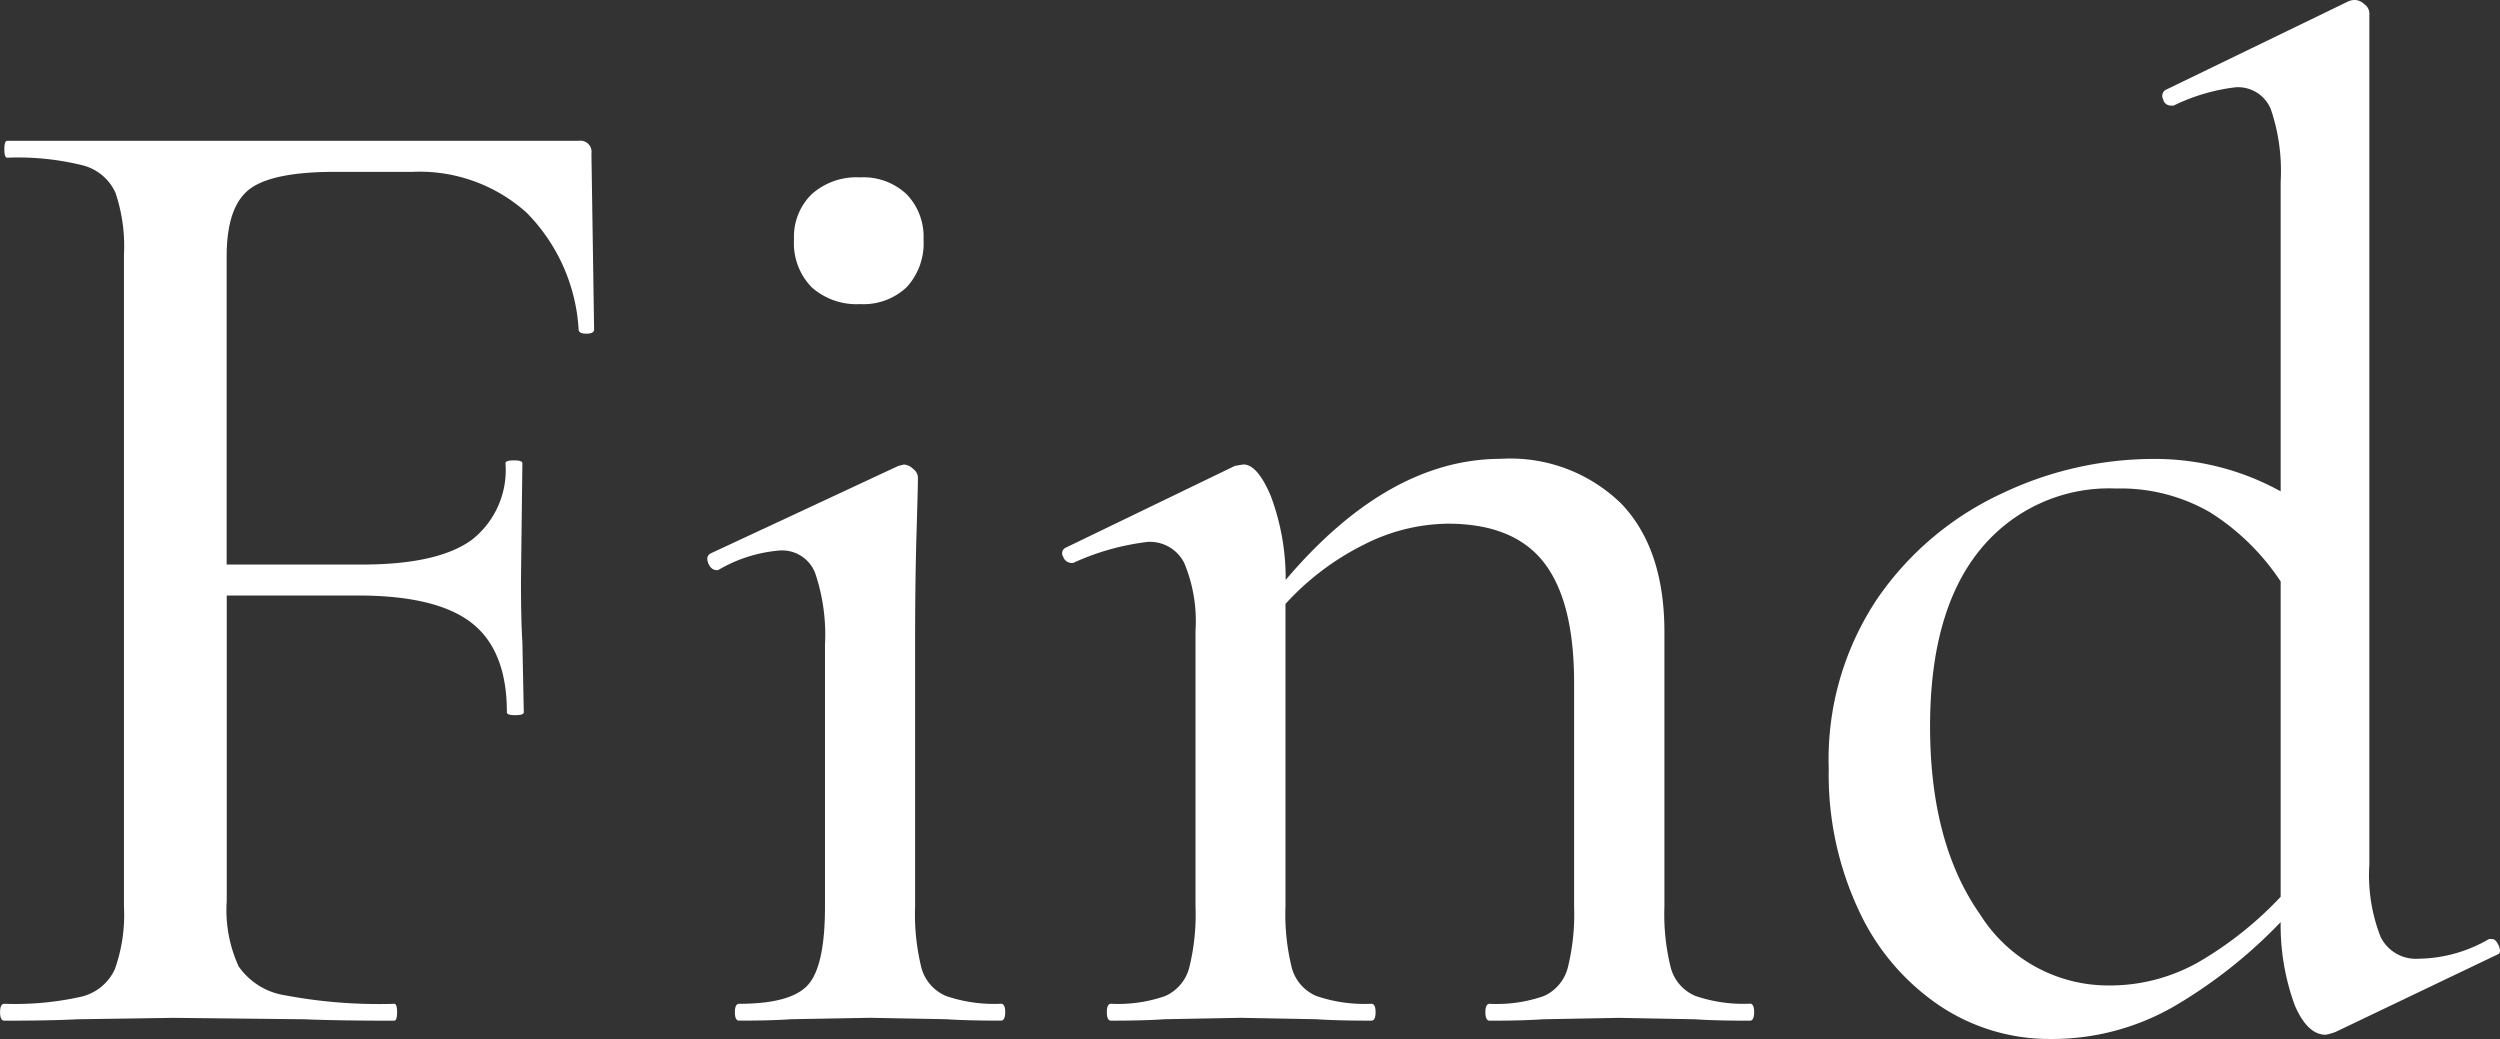
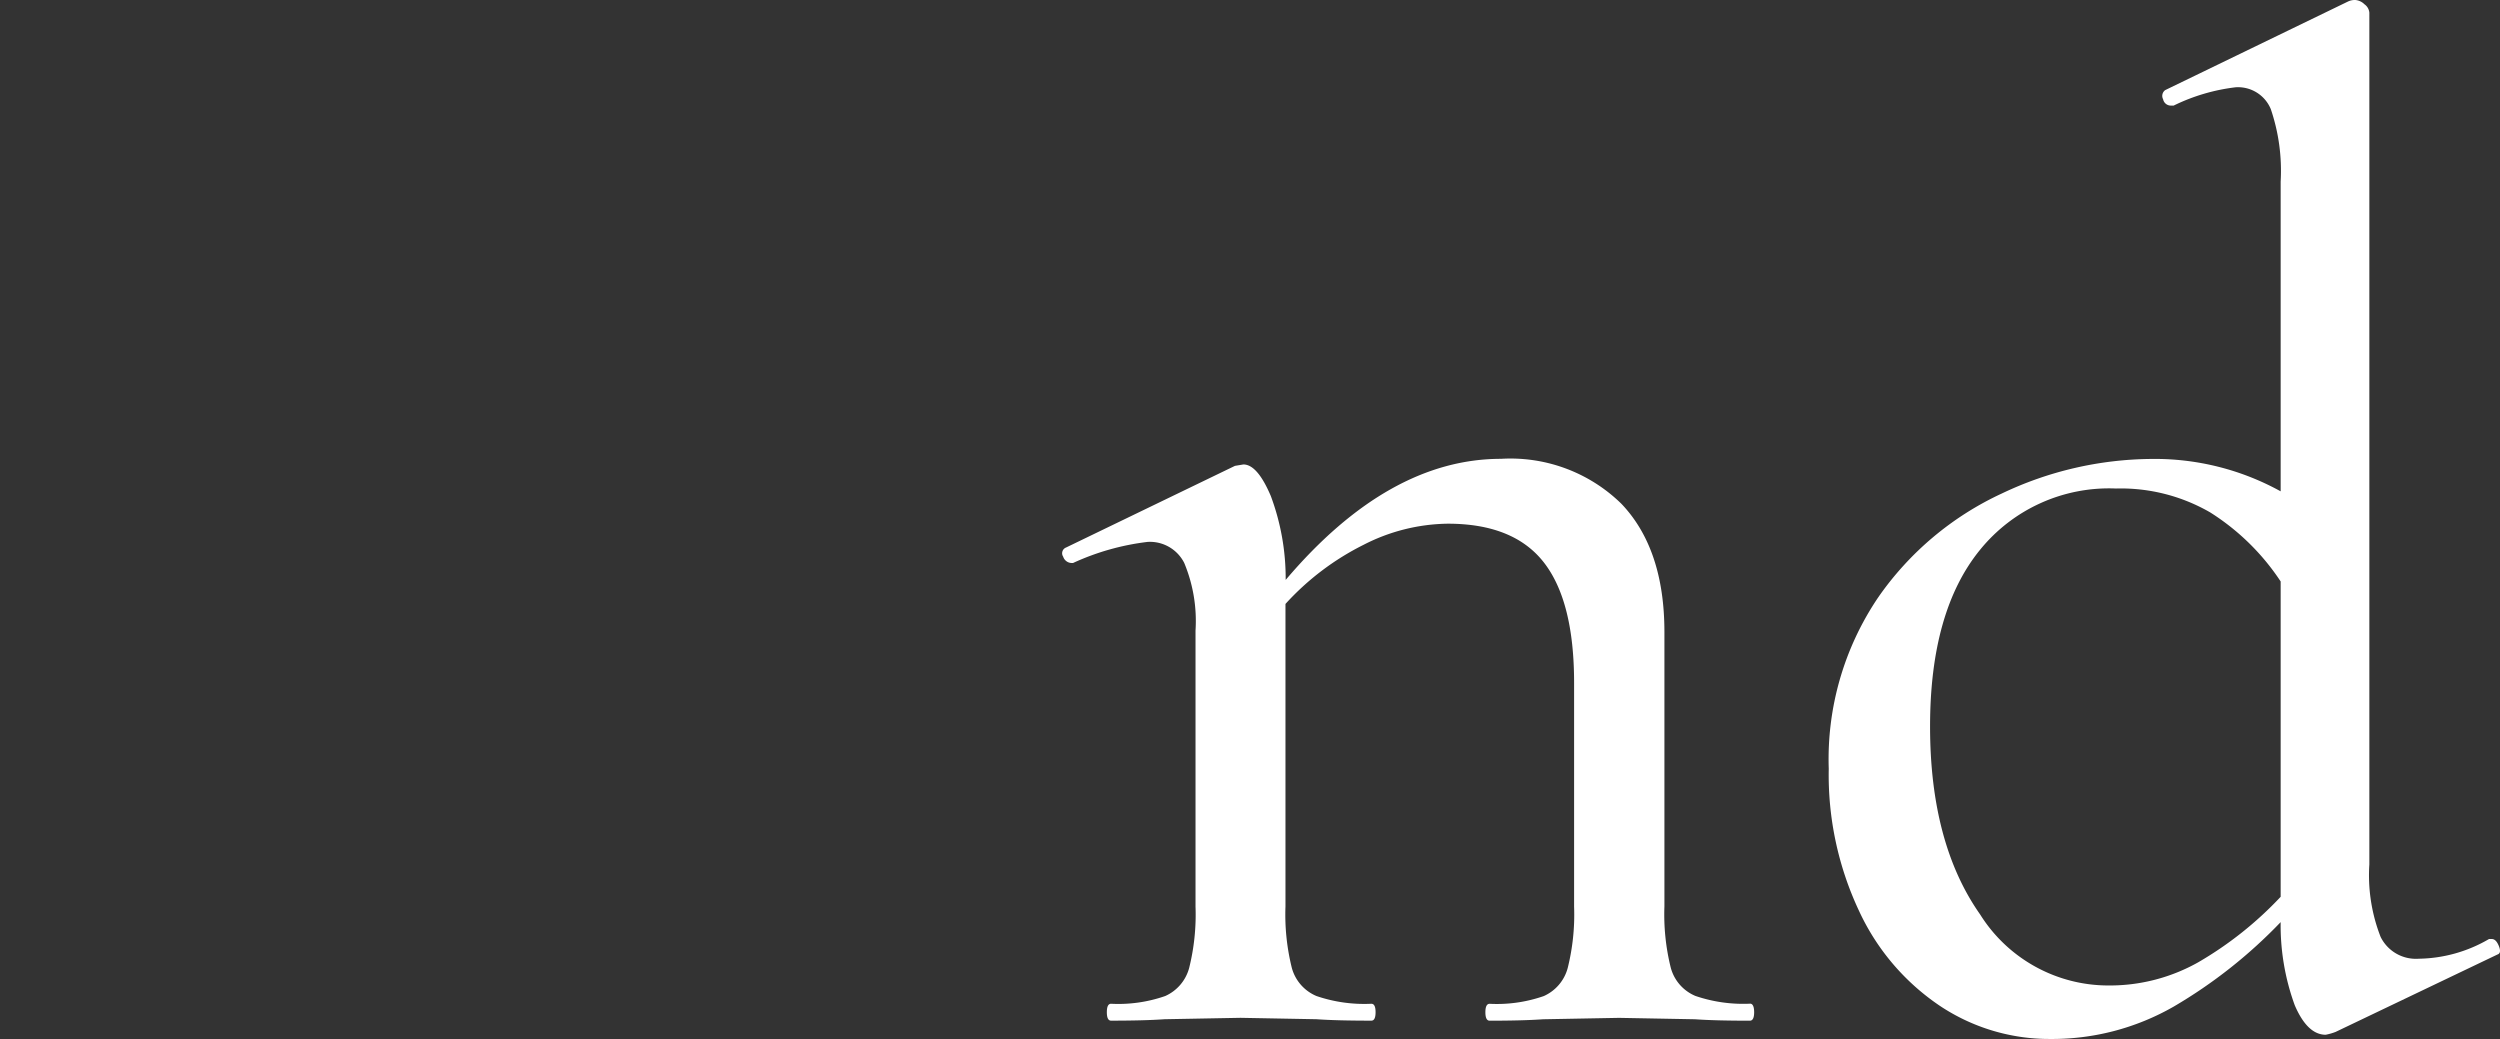
<svg xmlns="http://www.w3.org/2000/svg" width="134.96" height="56.088" viewBox="0 0 134.96 56.088">
  <rect x="0" y="0" width="134.96" height="56.088" fill="#333333" stroke="none" />
  <g id="グループ_5751" data-name="グループ 5751" transform="translate(-110.456 -517)">
-     <path id="パス_49823" data-name="パス 49823" d="M184.207,829.407c0,.153-.14.229-.418.229s-.418-.076-.418-.229a9.778,9.778,0,0,0-2.812-6.307,8.65,8.65,0,0,0-6.156-2.2h-4.18q-3.42,0-4.636.95t-1.216,3.609V842.1h7.3q4.1,0,5.928-1.33a4.783,4.783,0,0,0,1.824-4.143c0-.1.152-.151.456-.151s.456.05.456.151l-.076,6.309q0,2.2.076,3.343l.076,3.8c0,.1-.152.152-.456.152s-.456-.049-.456-.152q0-3.342-1.9-4.826t-6.156-1.482h-7.068v16.493a7.286,7.286,0,0,0,.646,3.534,3.759,3.759,0,0,0,2.508,1.557,27.216,27.216,0,0,0,5.89.457q.152,0,.152.456c0,.3-.051.456-.152.456q-3.117,0-4.864-.077l-7.068-.076-5.168.076q-1.444.077-3.952.077c-.152,0-.228-.153-.228-.456s.076-.456.228-.456a16.374,16.374,0,0,0,4.142-.38,2.671,2.671,0,0,0,1.824-1.483,8.722,8.722,0,0,0,.494-3.382V825.379a9.063,9.063,0,0,0-.456-3.344,2.664,2.664,0,0,0-1.748-1.481,14.527,14.527,0,0,0-4.1-.418c-.1,0-.152-.153-.152-.456s.05-.456.152-.456h30.856a.6.6,0,0,1,.684.683Z" transform="translate(-41.679 -294.623)" fill="#fff" />
-     <path id="パス_49824" data-name="パス 49824" d="M191.807,866.268q0-.456.228-.456,2.811,0,3.724-1.027t.912-4.218V846.432a10.366,10.366,0,0,0-.532-3.876,1.909,1.909,0,0,0-1.9-1.216A7.78,7.78,0,0,0,190.9,842.4h-.076c-.2,0-.355-.126-.456-.38s-.051-.429.152-.532l10.108-4.712.3-.076a.786.786,0,0,1,.494.229.624.624,0,0,1,.266.456q0,.531-.076,3.04t-.076,5.927v14.212a11.961,11.961,0,0,0,.341,3.306,2.3,2.3,0,0,0,1.331,1.521,7.987,7.987,0,0,0,2.964.418q.228,0,.228.456c0,.3-.076.456-.228.456q-1.9,0-2.964-.077l-4.1-.076-4.256.076q-1.065.077-2.812.077C191.883,866.724,191.807,866.571,191.807,866.268Zm4.142-39.141a3.405,3.405,0,0,1-.95-2.584,3.211,3.211,0,0,1,.95-2.432,3.628,3.628,0,0,1,2.622-.912,3.389,3.389,0,0,1,2.508.912,3.289,3.289,0,0,1,.912,2.432,3.493,3.493,0,0,1-.912,2.584,3.389,3.389,0,0,1-2.508.912A3.629,3.629,0,0,1,195.949,827.127Z" transform="translate(-41.679 -294.623)" fill="#fff" />
    <path id="パス_49825" data-name="パス 49825" d="M246.831,866.268c0,.3-.077.456-.228.456q-1.9,0-2.965-.077l-4.1-.076-4.1.076q-1.065.077-2.888.077c-.151,0-.228-.153-.228-.456s.077-.456.228-.456a7.681,7.681,0,0,0,2.926-.418,2.307,2.307,0,0,0,1.292-1.521,11.907,11.907,0,0,0,.343-3.306V848.483q0-4.405-1.635-6.5t-5.206-2.089a10.2,10.2,0,0,0-4.522,1.139,14.369,14.369,0,0,0-4.218,3.193v16.339a11.915,11.915,0,0,0,.342,3.306,2.3,2.3,0,0,0,1.33,1.521,7.987,7.987,0,0,0,2.964.418c.153,0,.228.152.228.456s-.075.456-.228.456q-1.9,0-2.964-.077l-4.1-.076-4.1.076q-1.065.077-2.887.077c-.153,0-.228-.153-.228-.456s.075-.456.228-.456a7.676,7.676,0,0,0,2.925-.418,2.31,2.31,0,0,0,1.292-1.521,11.914,11.914,0,0,0,.342-3.306v-14.9a8.158,8.158,0,0,0-.608-3.649,2.075,2.075,0,0,0-1.976-1.139,13.416,13.416,0,0,0-4.028,1.139h-.076a.489.489,0,0,1-.456-.341.332.332,0,0,1,.153-.494l9.12-4.409.455-.076q.759,0,1.483,1.71a12.731,12.731,0,0,1,.8,4.523q5.547-6.537,11.628-6.537a8.556,8.556,0,0,1,6.5,2.432q2.317,2.433,2.318,6.916v14.82a11.907,11.907,0,0,0,.343,3.306,2.293,2.293,0,0,0,1.329,1.521,7.989,7.989,0,0,0,2.965.418C246.754,865.812,246.831,865.964,246.831,866.268Z" transform="translate(-41.679 -294.623)" fill="#fff" />
    <path id="パス_49826" data-name="パス 49826" d="M286.654,862.315c.152,0,.278.127.38.38s.076.407-.076.456l-8.74,4.18a3.122,3.122,0,0,1-.532.152q-.988,0-1.672-1.595a12.571,12.571,0,0,1-.76-4.485,26.564,26.564,0,0,1-5.776,4.561,13.193,13.193,0,0,1-6.688,1.747,10.649,10.649,0,0,1-5.928-1.785,12.494,12.494,0,0,1-4.37-5.131,17.257,17.257,0,0,1-1.634-7.676,15.582,15.582,0,0,1,2.66-9.233,16.635,16.635,0,0,1,6.688-5.624,19.06,19.06,0,0,1,8.056-1.863,14.048,14.048,0,0,1,6.992,1.748V821.428a10.332,10.332,0,0,0-.532-3.914,1.914,1.914,0,0,0-1.9-1.179,10.38,10.38,0,0,0-3.344.988h-.152a.425.425,0,0,1-.418-.342.386.386,0,0,1,.114-.494l9.88-4.788a.854.854,0,0,1,.38-.076.786.786,0,0,1,.494.229.624.624,0,0,1,.266.456v45.979a9.129,9.129,0,0,0,.608,3.914,2.123,2.123,0,0,0,2.052,1.178,7.713,7.713,0,0,0,3.8-1.064Zm-15.846,1.254a19.554,19.554,0,0,0,4.446-3.534V843.012a12.633,12.633,0,0,0-3.8-3.725,9.64,9.64,0,0,0-5.092-1.292,8.963,8.963,0,0,0-7.334,3.307q-2.7,3.306-2.7,9.538,0,6.309,2.7,10.145a8.172,8.172,0,0,0,6.954,3.838A9.729,9.729,0,0,0,270.808,863.569Z" transform="translate(-41.679 -294.623)" fill="#fff" />
  </g>
</svg>